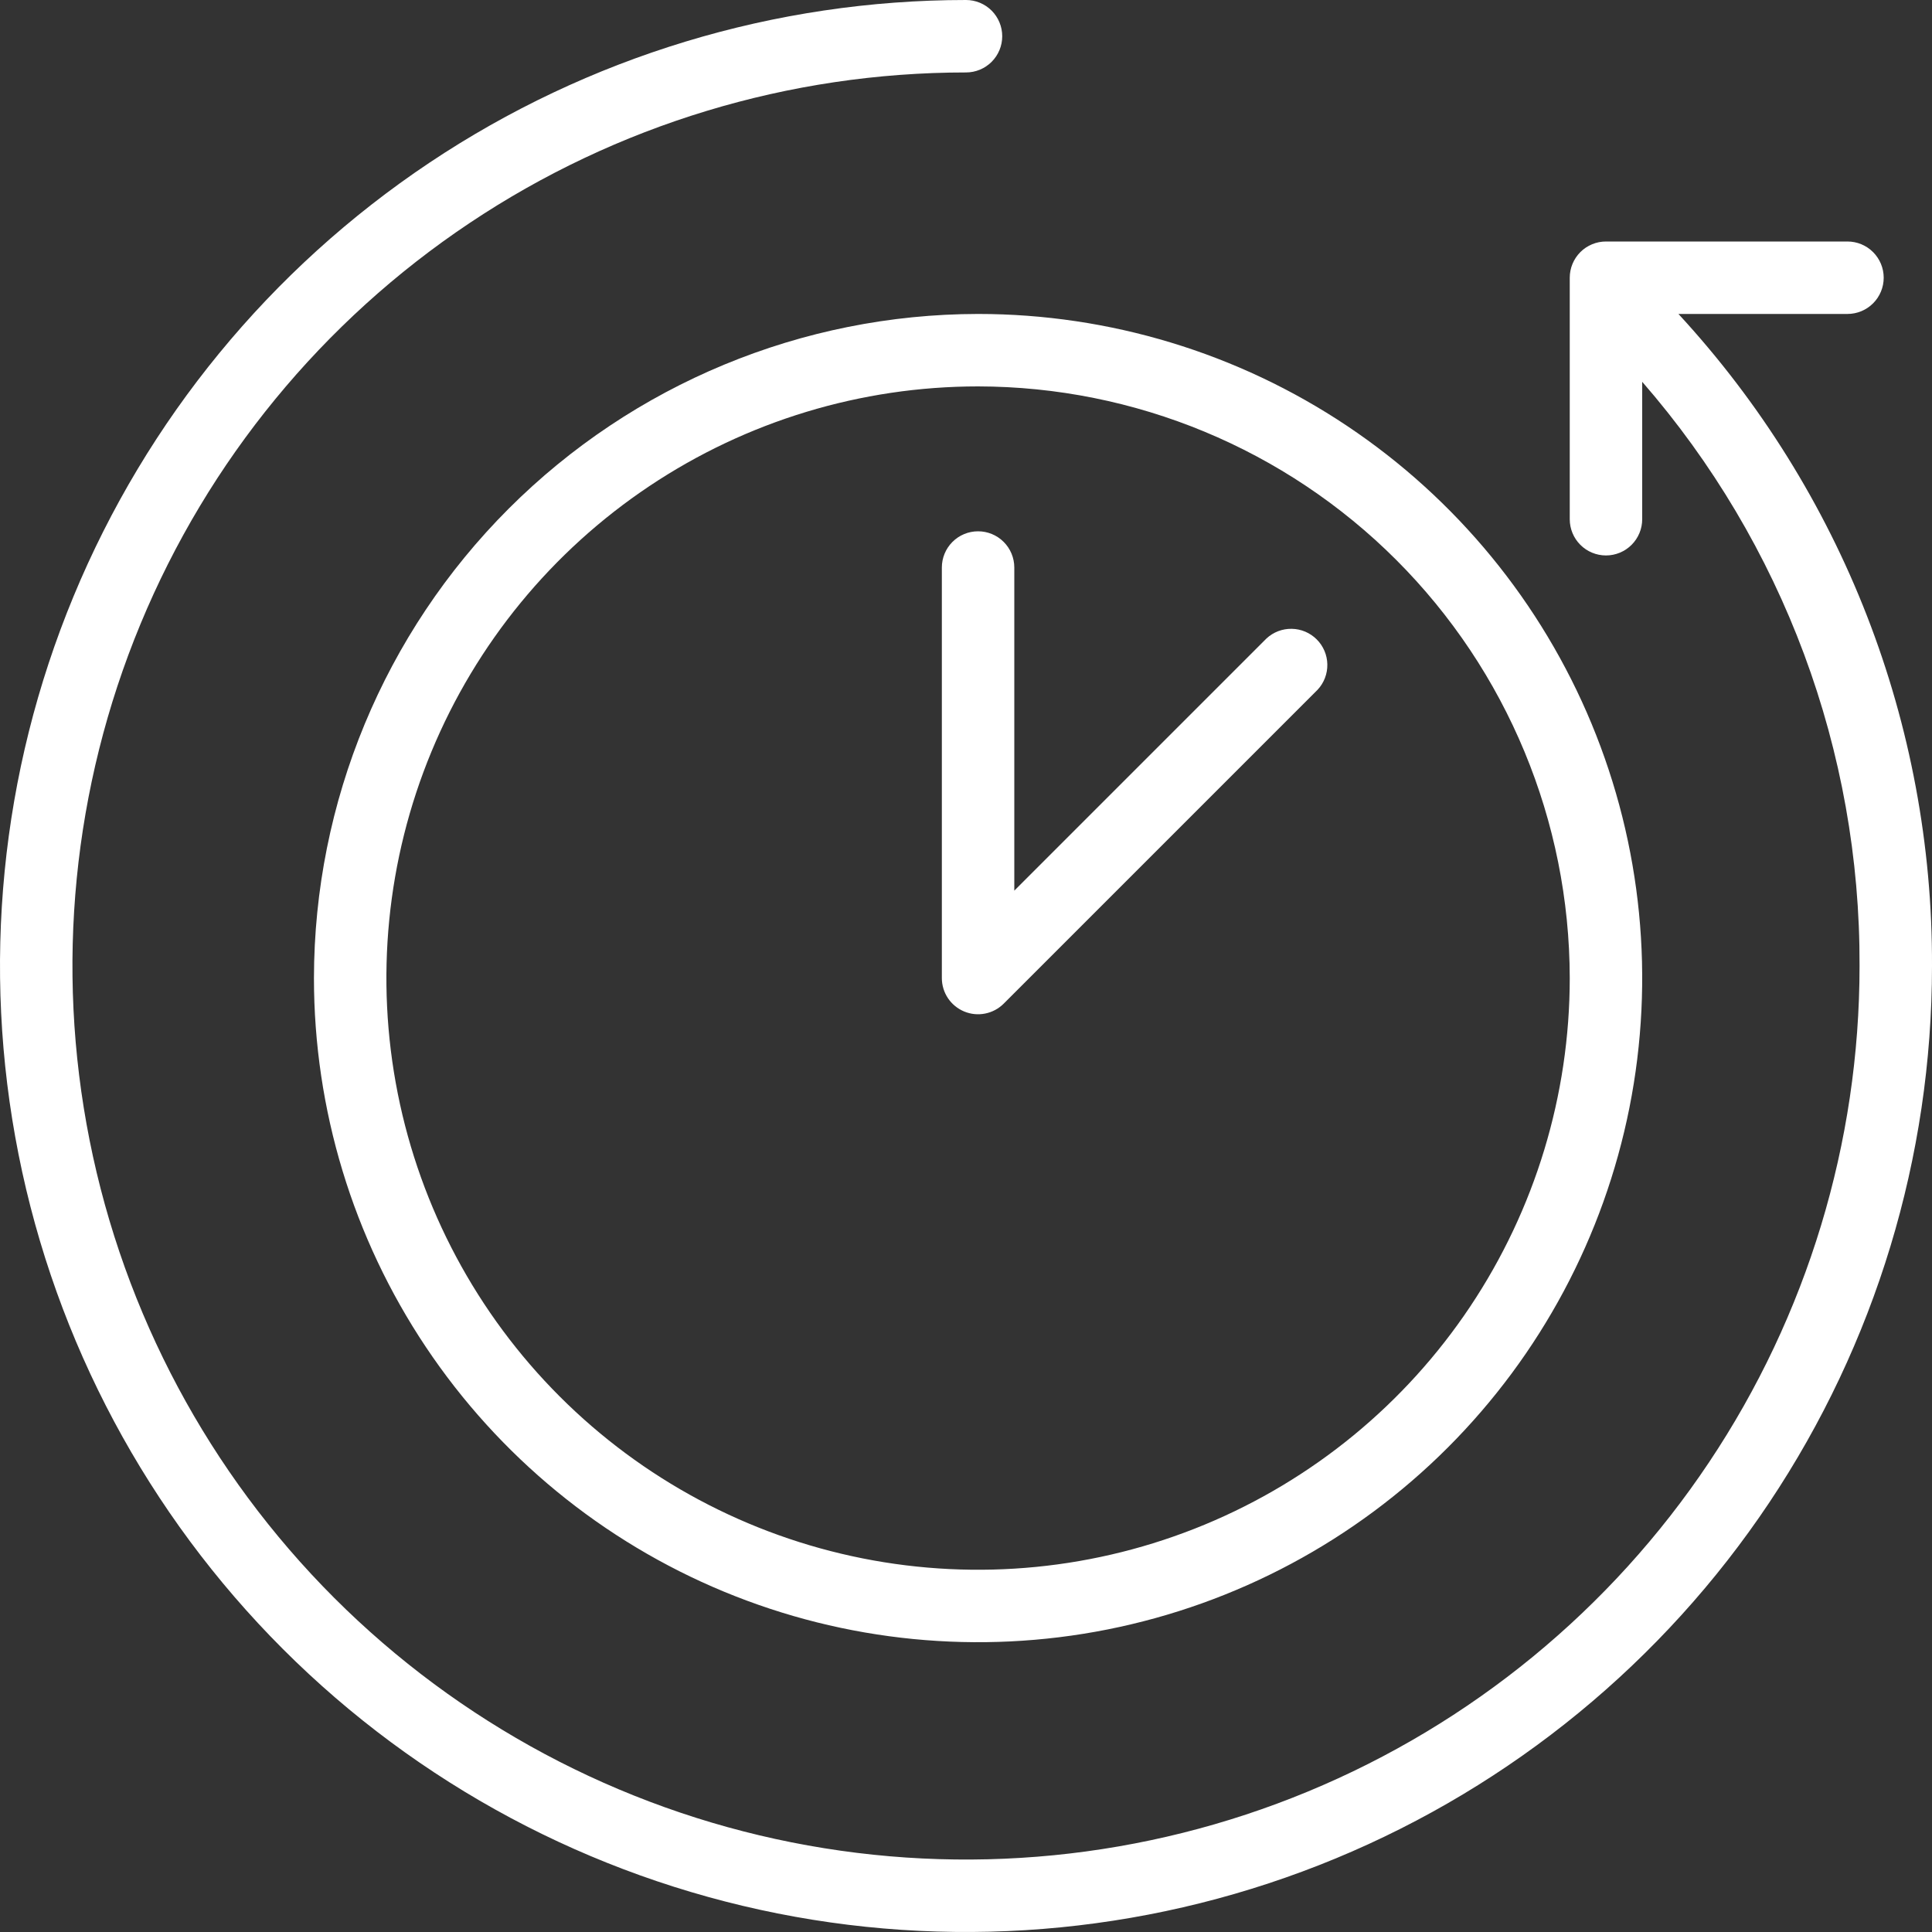
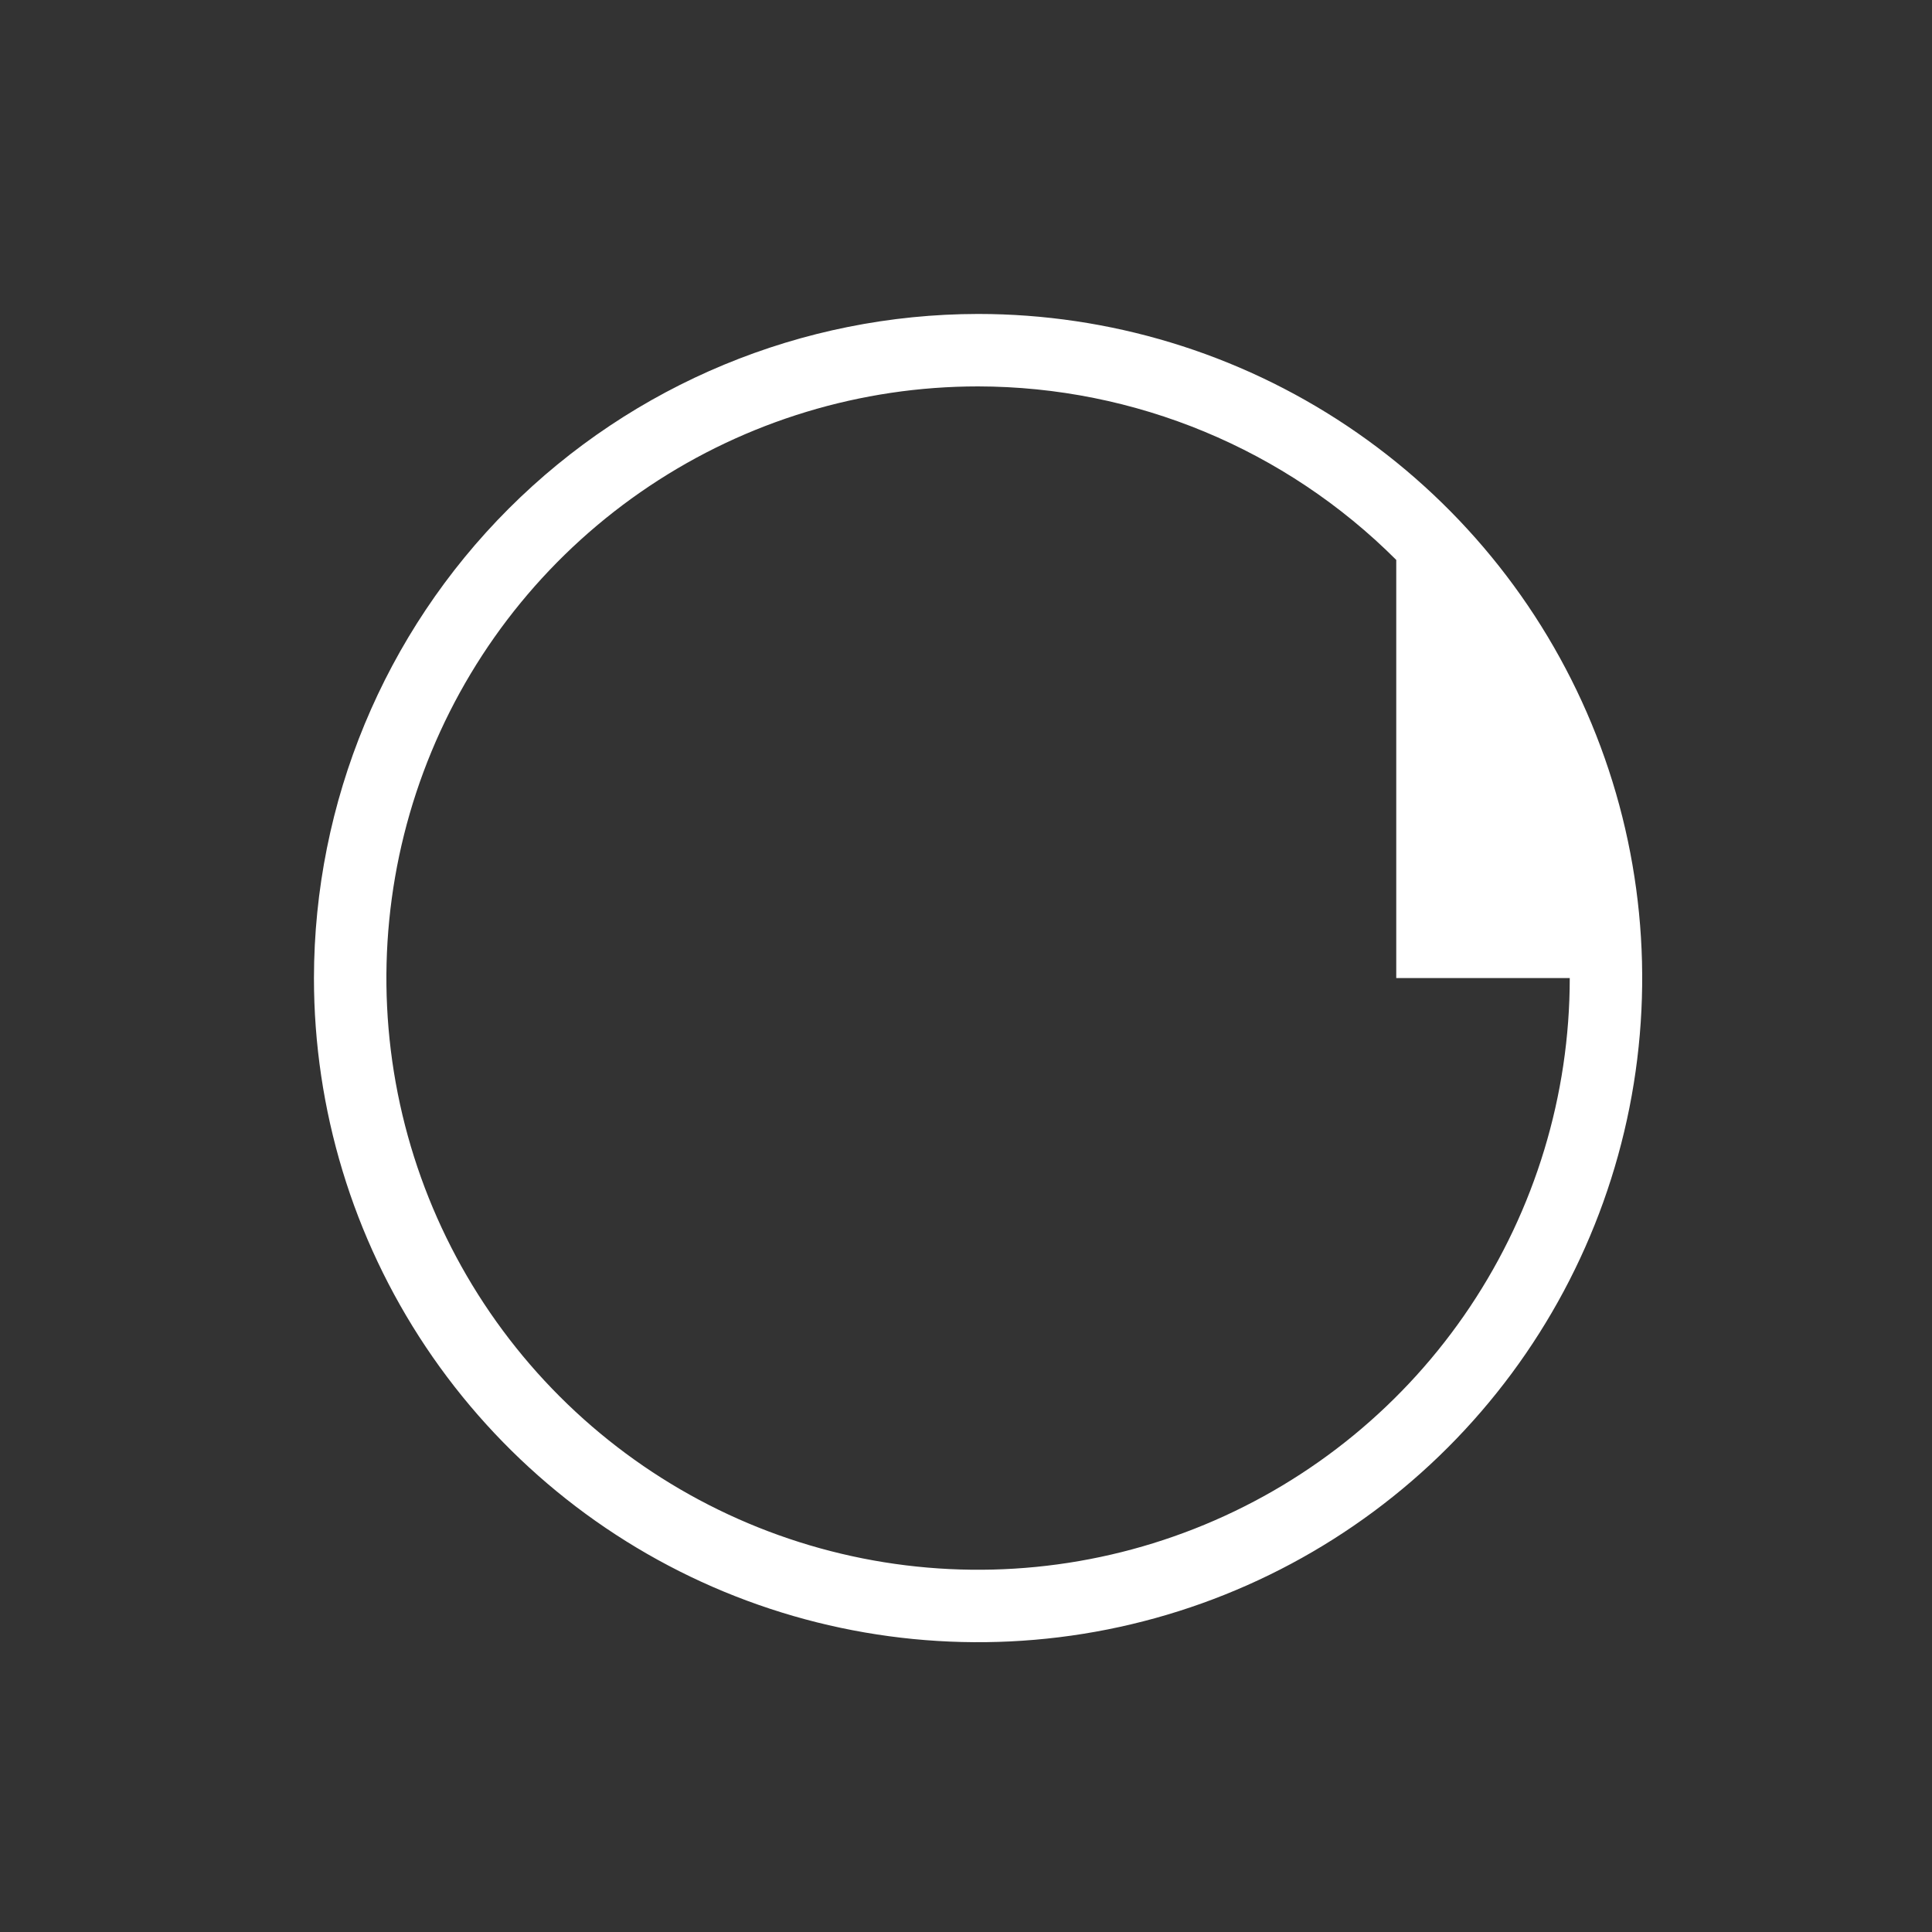
<svg xmlns="http://www.w3.org/2000/svg" width="76" height="76" viewBox="0 0 76 76" fill="none">
  <rect x="0" y="0" width="76" height="76" fill="#333333" stroke="none" />
-   <path d="M66.025 12.35H72.675C73.053 12.35 73.415 12.2 73.682 11.933C73.95 11.665 74.1 11.303 74.1 10.925C74.1 10.547 73.95 10.185 73.682 9.917C73.415 9.65 73.053 9.5 72.675 9.5H63.175C62.797 9.5 62.434 9.65 62.167 9.917C61.9 10.185 61.75 10.547 61.75 10.925V20.425C61.75 20.803 61.9 21.165 62.167 21.433C62.434 21.7 62.797 21.85 63.175 21.85C63.553 21.85 63.915 21.7 64.182 21.433C64.45 21.165 64.6 20.803 64.6 20.425V15.019C70.144 21.388 73.183 29.556 73.15 38C73.15 44.952 71.088 51.748 67.226 57.528C63.364 63.309 57.874 67.814 51.451 70.474C45.028 73.135 37.961 73.831 31.142 72.474C24.324 71.118 18.061 67.77 13.145 62.855C8.229 57.939 4.882 51.676 3.525 44.857C2.169 38.039 2.865 30.971 5.526 24.549C8.186 18.126 12.691 12.636 18.472 8.774C24.252 4.911 31.048 2.85 38 2.85C38.378 2.85 38.74 2.7 39.008 2.433C39.275 2.165 39.425 1.803 39.425 1.425C39.425 1.047 39.275 0.685 39.008 0.417C38.74 0.15 38.378 1.12633e-08 38 0C30.484 0 23.137 2.229 16.888 6.404C10.639 10.58 5.769 16.514 2.893 23.458C0.016 30.401 -0.736 38.042 0.73 45.413C2.196 52.785 5.816 59.556 11.13 64.87C16.444 70.184 23.215 73.803 30.587 75.27C37.958 76.736 45.598 75.983 52.542 73.107C59.485 70.231 65.42 65.361 69.596 59.111C73.771 52.862 76 45.516 76 38C76.035 28.497 72.471 19.333 66.025 12.35V12.35Z" fill="white" />
-   <path d="M12.35 38.475C12.35 43.642 13.882 48.693 16.753 52.989C19.624 57.285 23.704 60.634 28.477 62.611C33.251 64.589 38.504 65.106 43.572 64.098C48.639 63.09 53.294 60.602 56.948 56.948C60.602 53.294 63.09 48.639 64.098 43.572C65.106 38.504 64.589 33.251 62.611 28.477C60.634 23.704 57.285 19.624 52.989 16.753C48.693 13.882 43.642 12.35 38.475 12.35C31.549 12.358 24.908 15.113 20.01 20.01C15.113 24.908 12.358 31.549 12.35 38.475V38.475ZM61.75 38.475C61.75 43.078 60.385 47.578 57.827 51.406C55.27 55.233 51.635 58.217 47.382 59.978C43.129 61.74 38.449 62.201 33.934 61.303C29.419 60.405 25.272 58.188 22.017 54.933C18.762 51.678 16.545 47.531 15.647 43.016C14.749 38.501 15.21 33.821 16.972 29.568C18.733 25.315 21.717 21.68 25.544 19.123C29.372 16.565 33.872 15.2 38.475 15.2C44.646 15.208 50.561 17.662 54.925 22.026C59.288 26.389 61.742 32.304 61.75 38.475V38.475Z" fill="white" />
-   <path d="M37.05 22.325V38.475C37.05 38.757 37.134 39.032 37.29 39.266C37.447 39.5 37.669 39.682 37.93 39.79C38.19 39.898 38.476 39.926 38.752 39.871C39.029 39.816 39.282 39.681 39.482 39.482L51.832 27.132C52.084 26.862 52.221 26.505 52.214 26.135C52.208 25.766 52.058 25.414 51.797 25.153C51.536 24.892 51.184 24.742 50.814 24.736C50.445 24.729 50.088 24.866 49.818 25.118L39.9 35.036V22.325C39.9 21.947 39.75 21.584 39.482 21.317C39.215 21.05 38.853 20.9 38.475 20.9C38.097 20.9 37.734 21.05 37.467 21.317C37.2 21.584 37.05 21.947 37.05 22.325Z" fill="white" />
+   <path d="M12.35 38.475C12.35 43.642 13.882 48.693 16.753 52.989C19.624 57.285 23.704 60.634 28.477 62.611C33.251 64.589 38.504 65.106 43.572 64.098C48.639 63.09 53.294 60.602 56.948 56.948C60.602 53.294 63.09 48.639 64.098 43.572C65.106 38.504 64.589 33.251 62.611 28.477C60.634 23.704 57.285 19.624 52.989 16.753C48.693 13.882 43.642 12.35 38.475 12.35C31.549 12.358 24.908 15.113 20.01 20.01C15.113 24.908 12.358 31.549 12.35 38.475V38.475ZM61.75 38.475C61.75 43.078 60.385 47.578 57.827 51.406C55.27 55.233 51.635 58.217 47.382 59.978C43.129 61.74 38.449 62.201 33.934 61.303C29.419 60.405 25.272 58.188 22.017 54.933C18.762 51.678 16.545 47.531 15.647 43.016C14.749 38.501 15.21 33.821 16.972 29.568C18.733 25.315 21.717 21.68 25.544 19.123C29.372 16.565 33.872 15.2 38.475 15.2C44.646 15.208 50.561 17.662 54.925 22.026V38.475Z" fill="white" />
</svg>